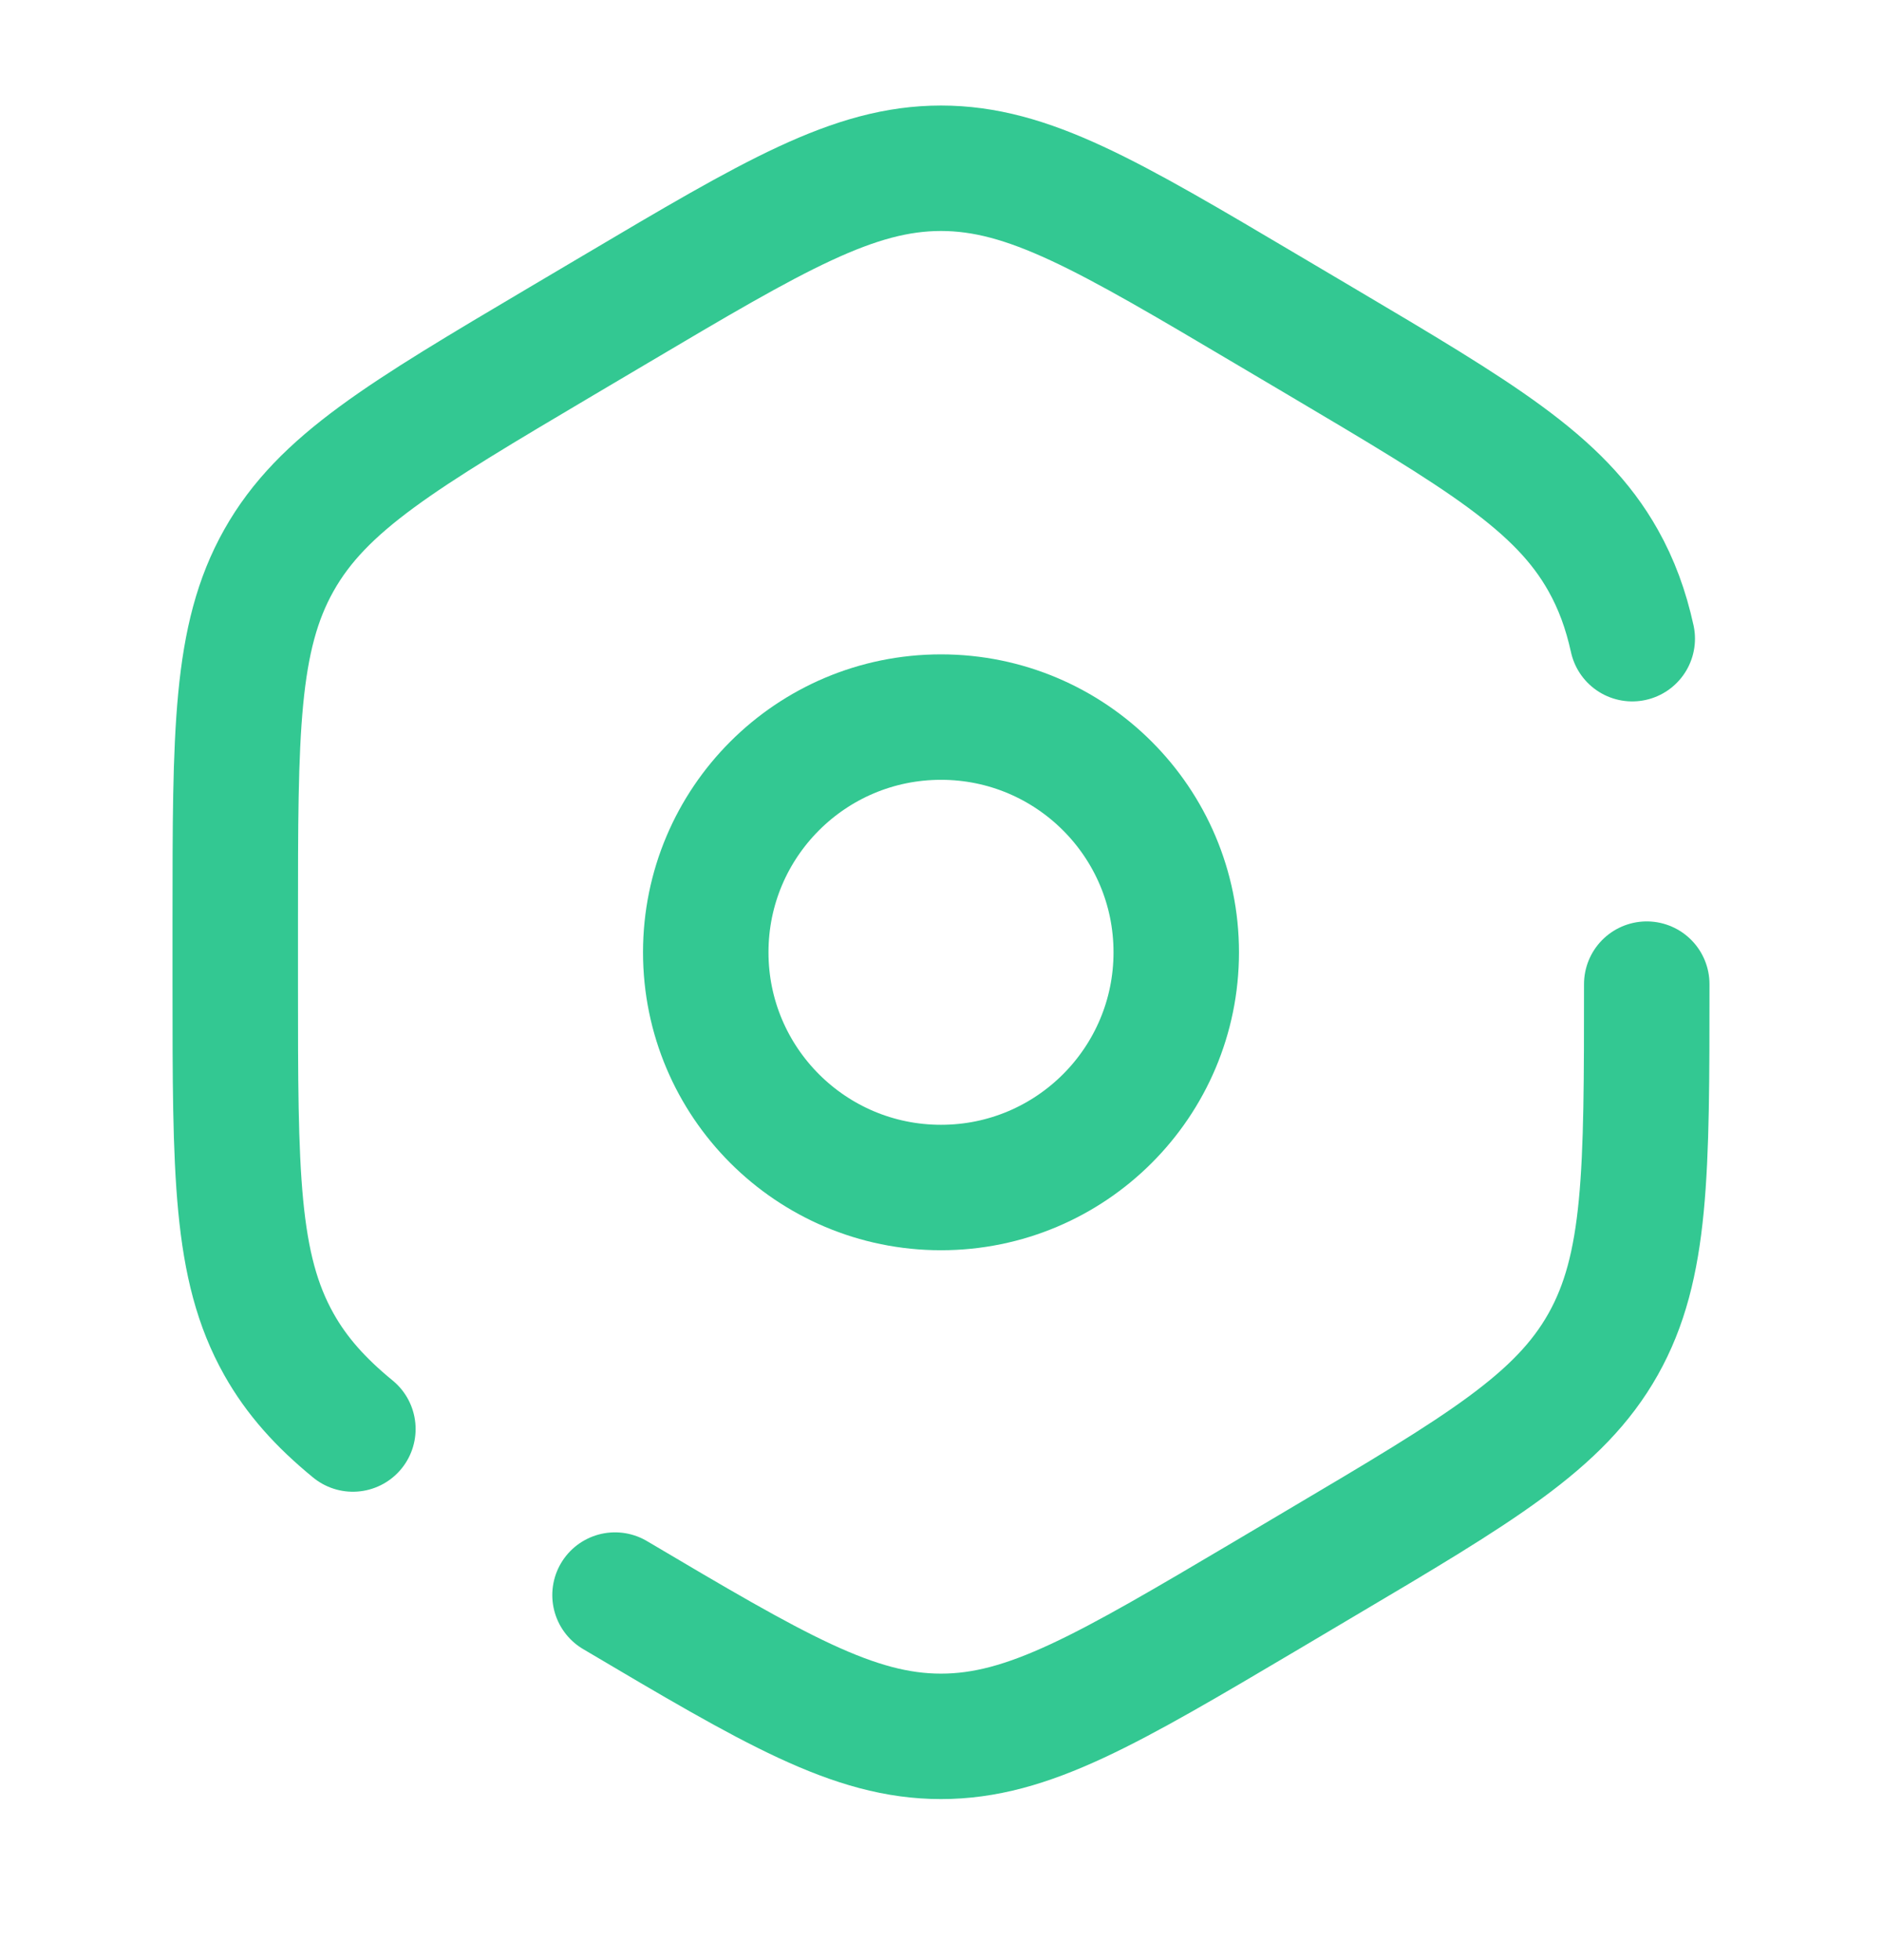
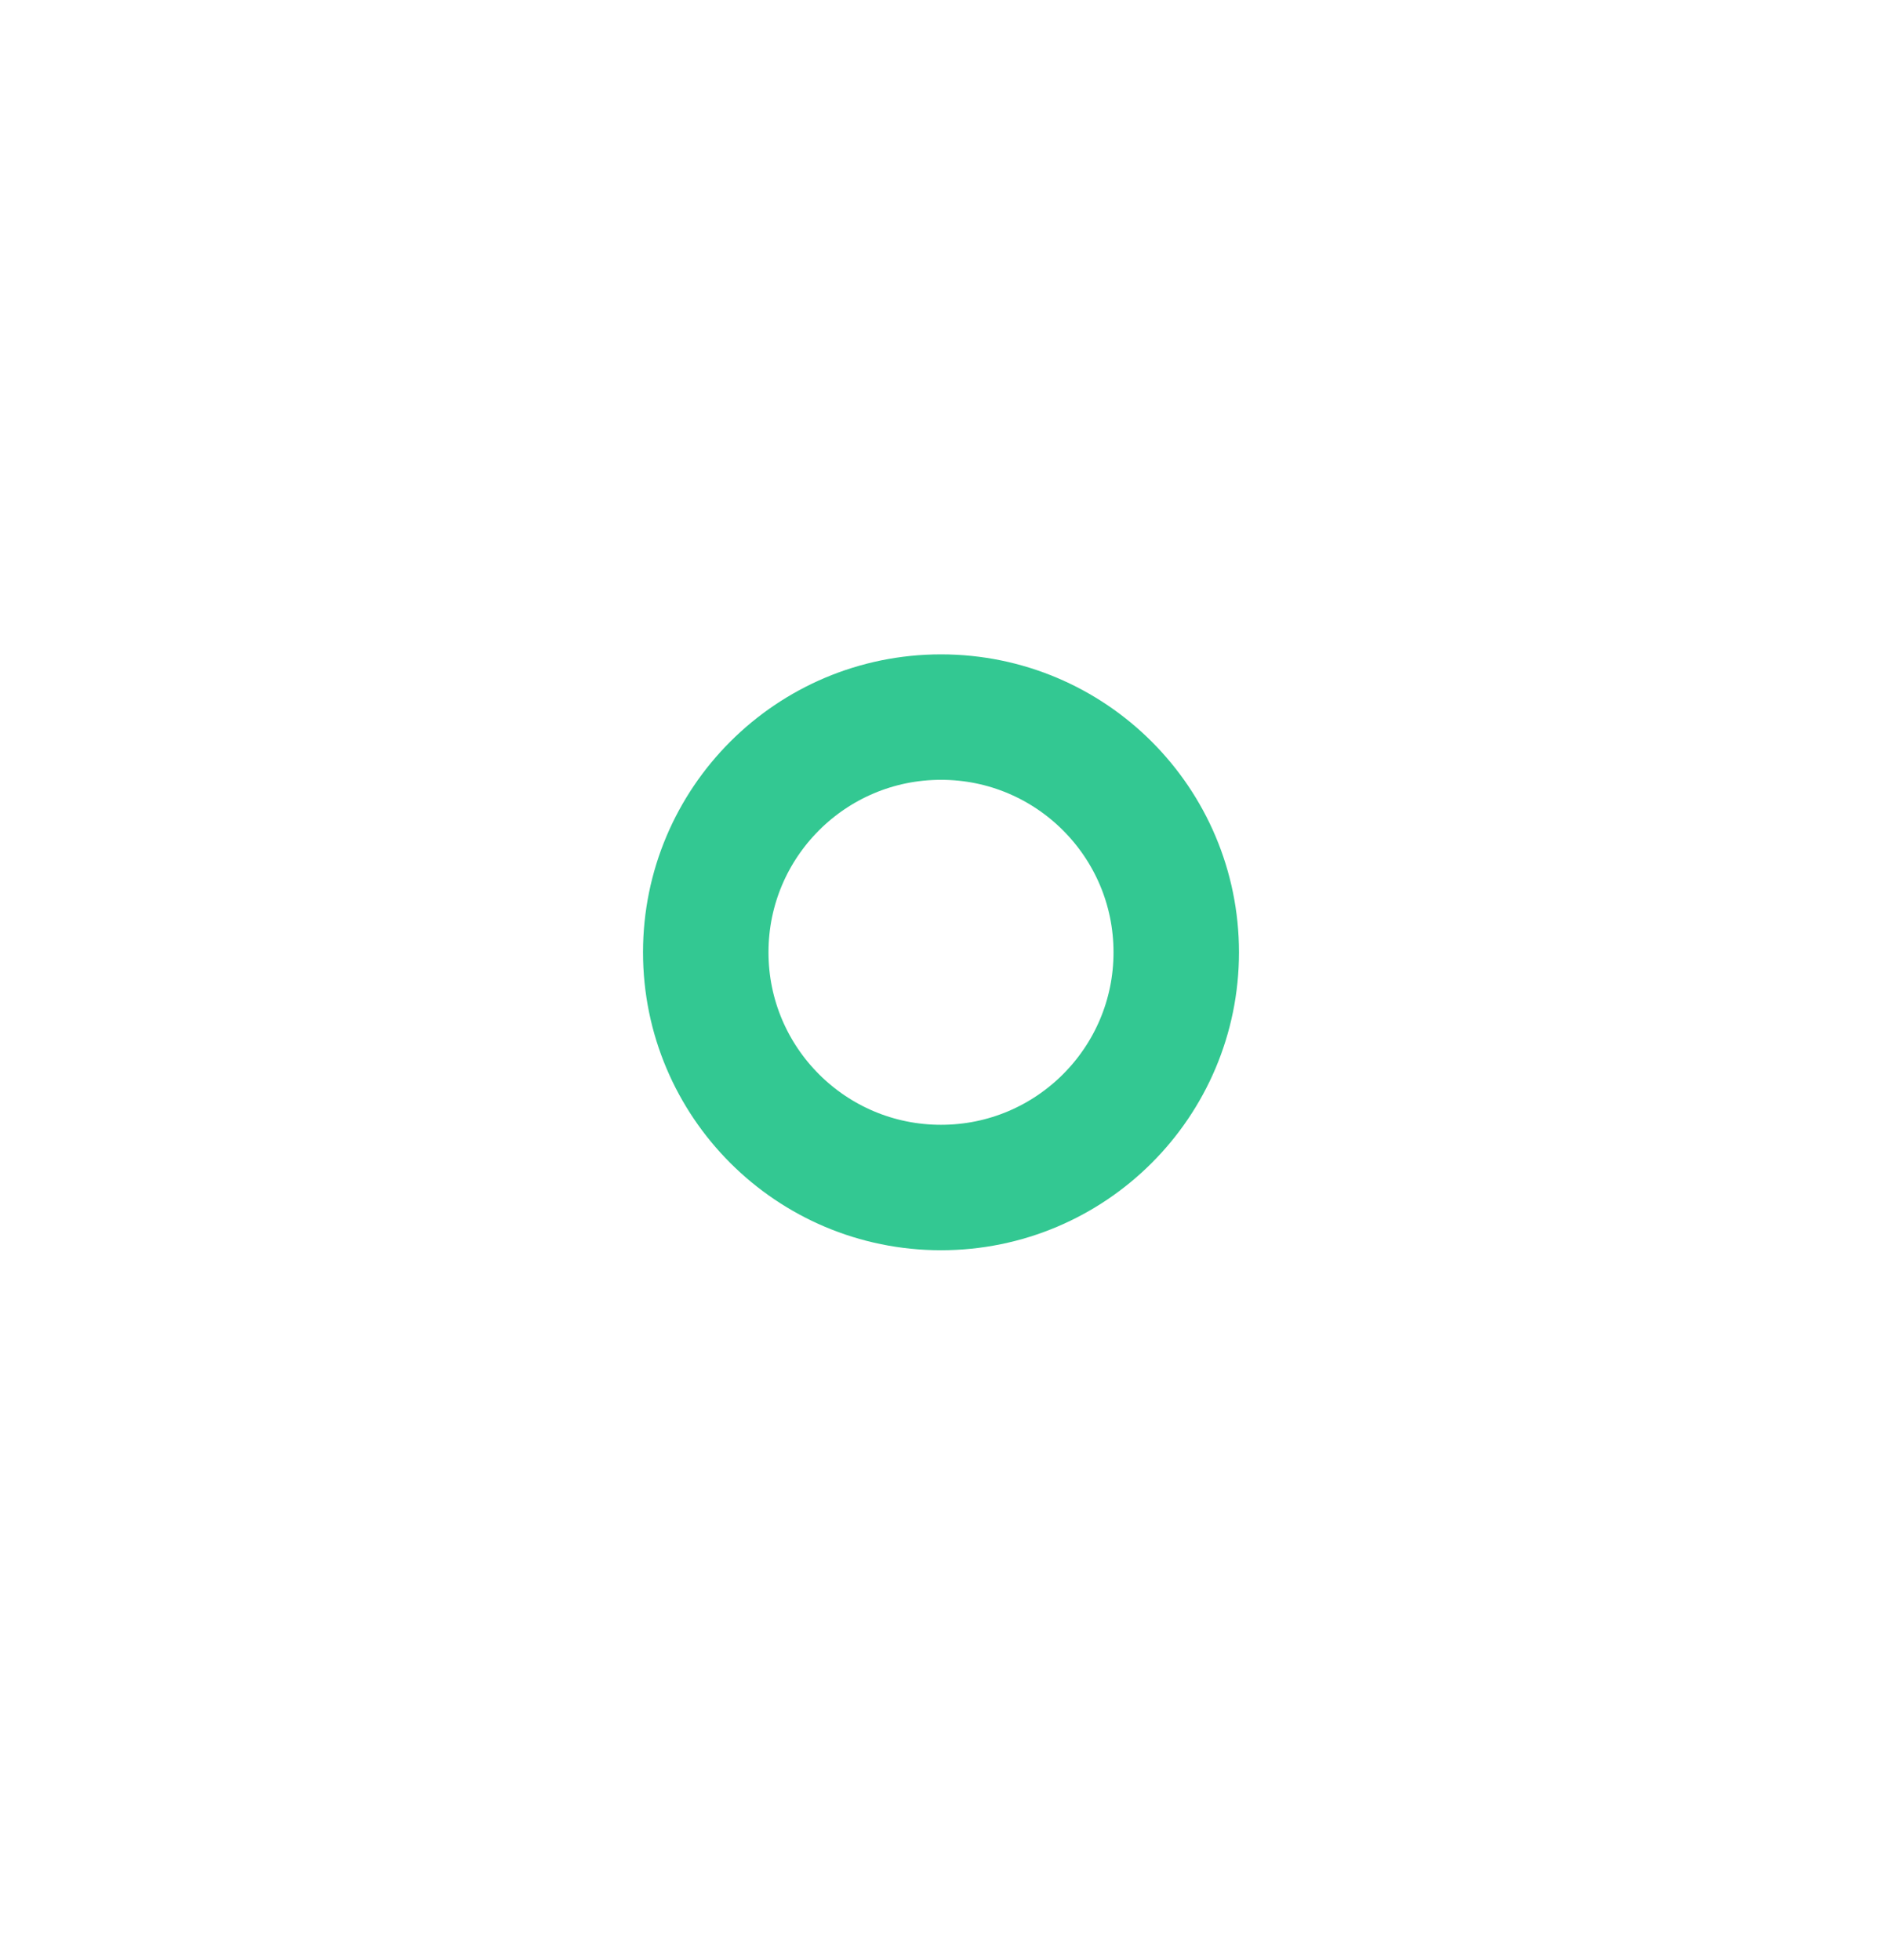
<svg xmlns="http://www.w3.org/2000/svg" width="24" height="25" viewBox="0 0 24 25" fill="none">
-   <path d="M7.843 20.344C9.872 21.545 10.886 22.146 12 22.146C13.114 22.146 14.128 21.545 16.157 20.344L16.843 19.937C18.872 18.736 19.886 18.135 20.443 17.146C21 16.156 21 14.955 21 12.552M20.815 8.146C20.733 7.773 20.614 7.45 20.443 7.146C19.886 6.156 18.872 5.556 16.843 4.354L16.157 3.948C14.128 2.746 13.114 2.146 12 2.146C10.886 2.146 9.872 2.746 7.843 3.948L7.157 4.354C5.128 5.556 4.114 6.156 3.557 7.146C3 8.135 3 9.337 3 11.739V12.552C3 14.955 3 16.156 3.557 17.146C3.783 17.548 4.085 17.886 4.5 18.226" stroke="#33C892" stroke-width="1.6" stroke-linecap="round" />
  <path d="M12 15.146C13.657 15.146 15 13.803 15 12.146C15 10.489 13.657 9.146 12 9.146C10.343 9.146 9 10.489 9 12.146C9 13.803 10.343 15.146 12 15.146Z" stroke="#33C892" stroke-width="1.6" />
</svg>